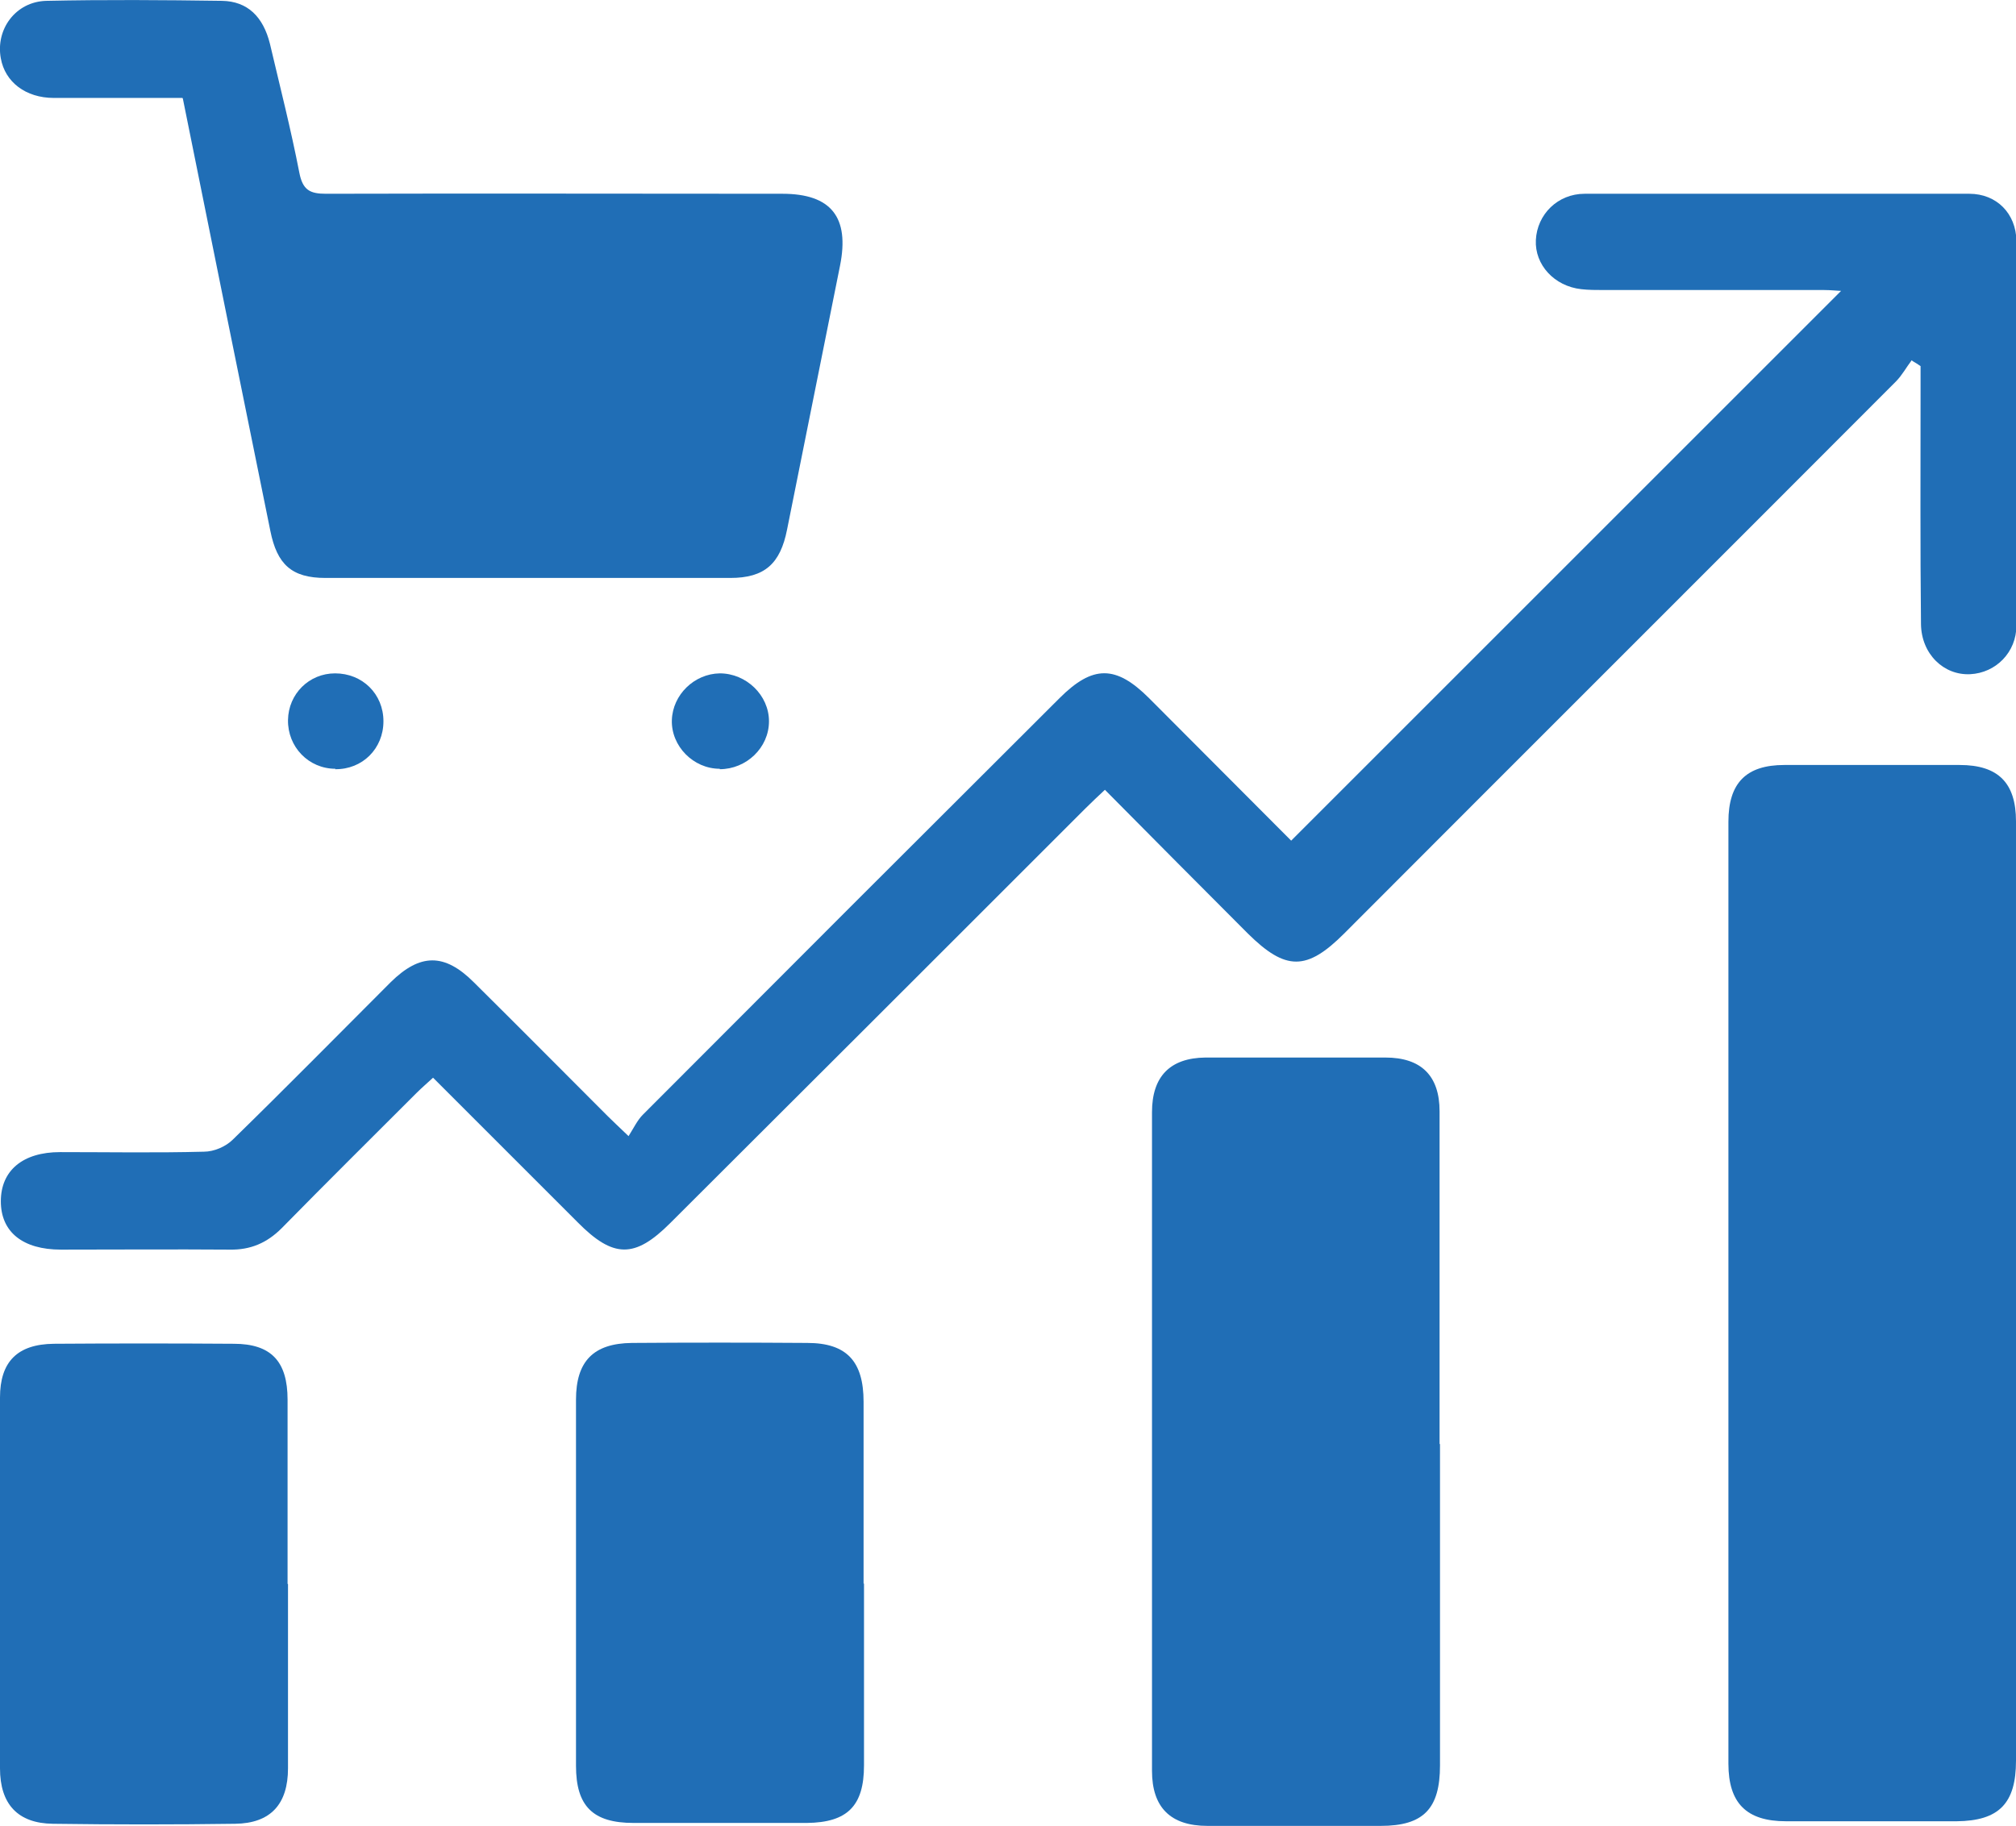
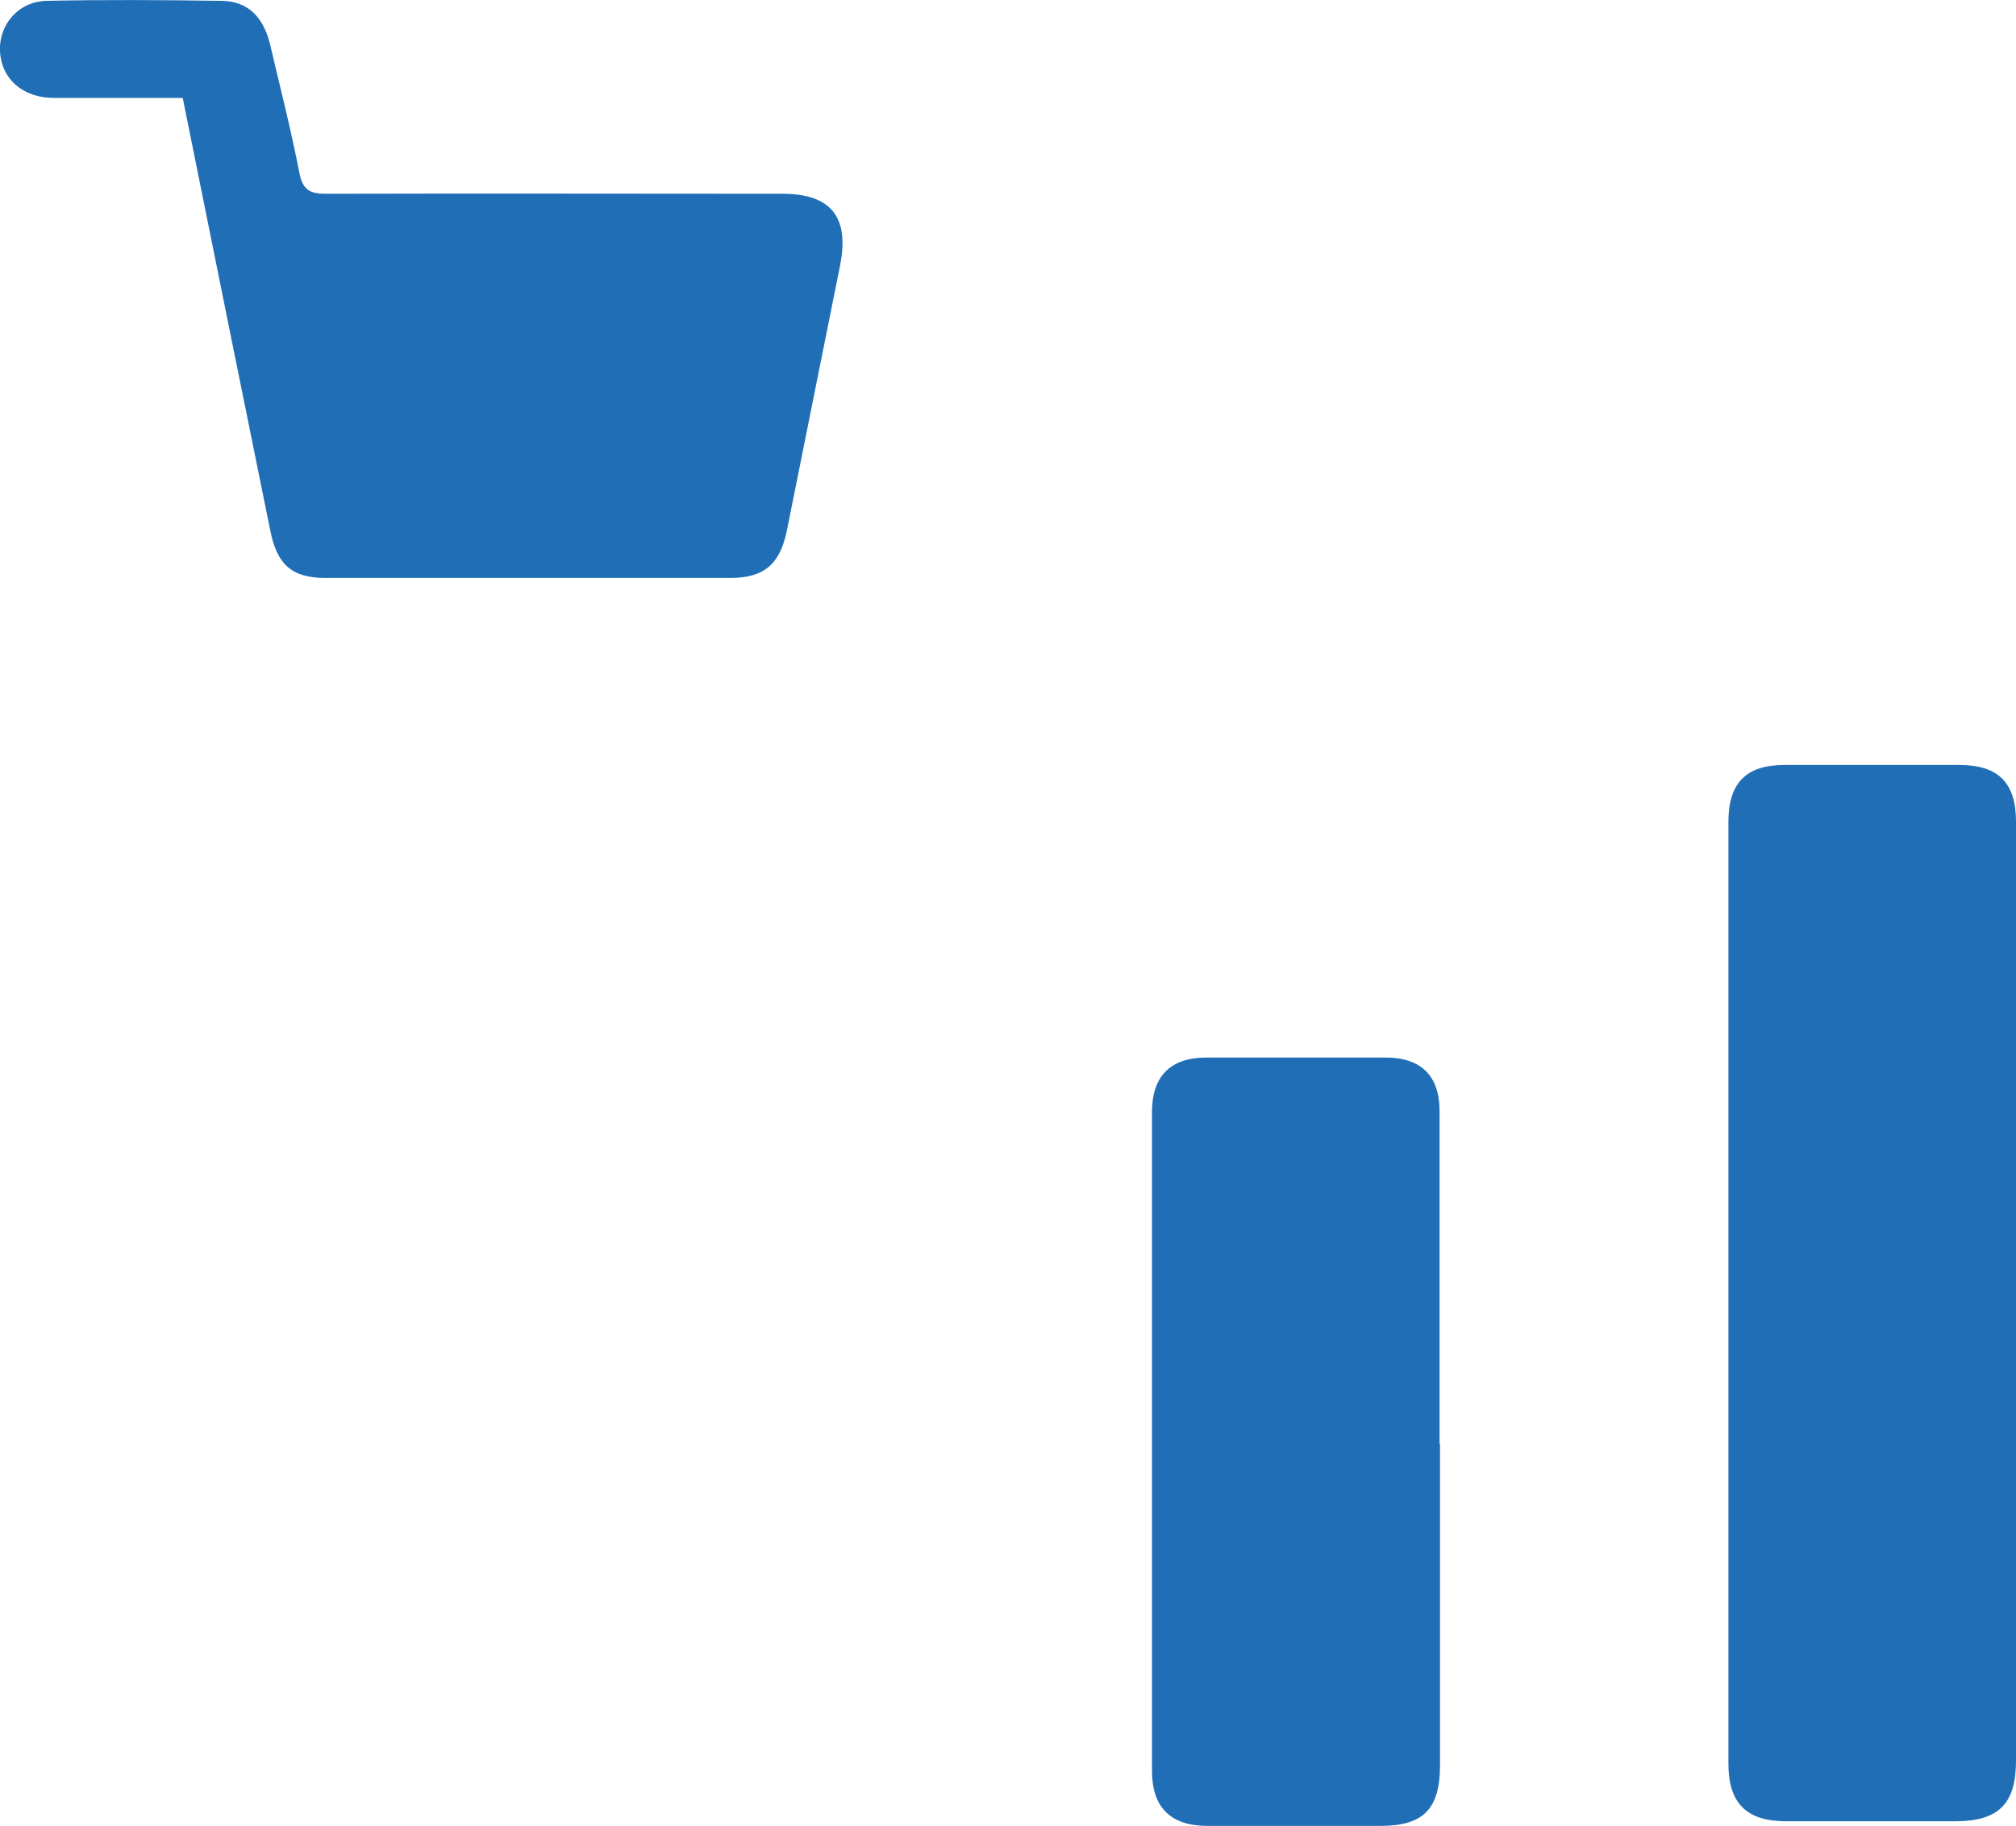
<svg xmlns="http://www.w3.org/2000/svg" id="Layer_1" data-name="Layer 1" viewBox="0 0 47.95 43.44">
  <defs>
    <style>
      .cls-1 {
        fill: #206eb6;
      }
    </style>
  </defs>
-   <path class="cls-1" d="M45.47,8.57c-.13,.17-.23,.36-.38,.51-4.37,4.38-8.75,8.75-13.12,13.13-.89,.89-1.39,.89-2.29,0-1.12-1.12-2.24-2.25-3.4-3.42-.17,.16-.32,.3-.46,.44-3.29,3.29-6.58,6.58-9.88,9.87-.84,.84-1.35,.84-2.2-.02-1.13-1.13-2.27-2.27-3.44-3.44-.14,.13-.27,.24-.39,.36-1.07,1.07-2.15,2.14-3.21,3.22-.35,.35-.74,.52-1.24,.51-1.34-.01-2.67,0-4.01,0-.91,0-1.43-.42-1.43-1.15,0-.73,.52-1.17,1.41-1.17,1.14,0,2.28,.02,3.42-.01,.24,0,.52-.12,.69-.29,1.26-1.23,2.5-2.49,3.75-3.74,.7-.69,1.28-.7,1.98,0,1.06,1.05,2.12,2.12,3.18,3.18,.12,.12,.25,.24,.5,.48,.12-.19,.21-.38,.34-.51,3.3-3.31,6.6-6.61,9.91-9.91,.79-.79,1.34-.79,2.13,0,1.15,1.15,2.29,2.3,3.38,3.39,4.38-4.38,8.73-8.73,13.08-13.08-.07,0-.24-.02-.41-.02-1.75,0-3.5,0-5.24,0-.18,0-.36,0-.53-.02-.64-.07-1.11-.58-1.08-1.17,.03-.61,.52-1.1,1.16-1.1,3.05,0,6.1,0,9.15,0,.65,0,1.11,.47,1.12,1.12,0,3.05,0,6.1,0,9.15,0,.64-.49,1.13-1.1,1.16-.63,.03-1.16-.48-1.17-1.19-.02-1.85-.01-3.71-.01-5.56,0-.19,0-.38,0-.58-.06-.04-.12-.08-.19-.12Z" />
  <path class="cls-1" d="M47.95,30.77c0,3.71,0,7.42,0,11.12,0,1.02-.41,1.43-1.41,1.44-1.35,0-2.71,0-4.06,0-.94,0-1.37-.43-1.37-1.37,0-7.47,0-14.94,0-22.41,0-.92,.42-1.35,1.33-1.35,1.39,0,2.78,0,4.17,0,.92,0,1.34,.43,1.34,1.34,0,3.74,0,7.49,0,11.23Z" />
  <path class="cls-1" d="M4.34,2.33c-1.04,0-2.05,0-3.06,0-.67,0-1.16-.38-1.26-.94C-.11,.7,.37,.04,1.1,.02,2.49-.01,3.89,0,5.28,.02c.61,.01,.98,.38,1.14,1.02,.24,1.02,.5,2.04,.7,3.07,.08,.41,.25,.5,.63,.5,3.62-.01,7.24,0,10.86,0,1.16,0,1.6,.56,1.37,1.71-.42,2.09-.84,4.18-1.26,6.28-.16,.81-.53,1.15-1.35,1.15-3.21,0-6.42,0-9.63,0-.8,0-1.15-.32-1.31-1.12-.69-3.4-1.38-6.8-2.08-10.28Z" />
  <path class="cls-1" d="M34.25,34.35c0,2.55,0,5.1,0,7.65,0,1.03-.39,1.44-1.41,1.44-1.37,0-2.75,0-4.12,0-.88,0-1.32-.44-1.32-1.31,0-5.22,0-10.45,0-15.67,0-.85,.43-1.29,1.27-1.3,1.43,0,2.85,0,4.28,0,.85,0,1.29,.43,1.29,1.28,0,2.64,0,5.28,0,7.92Z" />
-   <path class="cls-1" d="M20.55,37.67c0,1.44,0,2.89,0,4.33,0,.96-.39,1.36-1.36,1.37-1.37,0-2.74,0-4.12,0-.97,0-1.37-.4-1.37-1.36,0-2.9,0-5.81,0-8.71,0-.91,.41-1.34,1.33-1.35,1.39-.01,2.78-.01,4.17,0,.94,0,1.34,.44,1.34,1.4,0,1.44,0,2.89,0,4.33Z" />
-   <path class="cls-1" d="M6.85,37.69c0,1.46,0,2.92,0,4.38,0,.85-.41,1.31-1.26,1.32-1.44,.02-2.89,.02-4.33,0-.84-.01-1.26-.47-1.26-1.32,0-2.94,0-5.88,0-8.82,0-.85,.41-1.27,1.28-1.28,1.43-.01,2.85-.01,4.28,0,.89,0,1.28,.42,1.28,1.33,0,1.46,0,2.92,0,4.38Z" />
-   <path class="cls-1" d="M17.12,18.29c-.63,0-1.16-.54-1.14-1.16,.02-.6,.53-1.1,1.14-1.11,.63,0,1.17,.52,1.17,1.14,0,.63-.54,1.14-1.17,1.14Z" />
-   <path class="cls-1" d="M7.98,18.29c-.64,0-1.14-.52-1.13-1.16,.01-.62,.5-1.11,1.12-1.11,.65,0,1.15,.49,1.15,1.14,0,.65-.5,1.15-1.15,1.14Z" />
+   <path class="cls-1" d="M17.12,18.29Z" />
</svg>